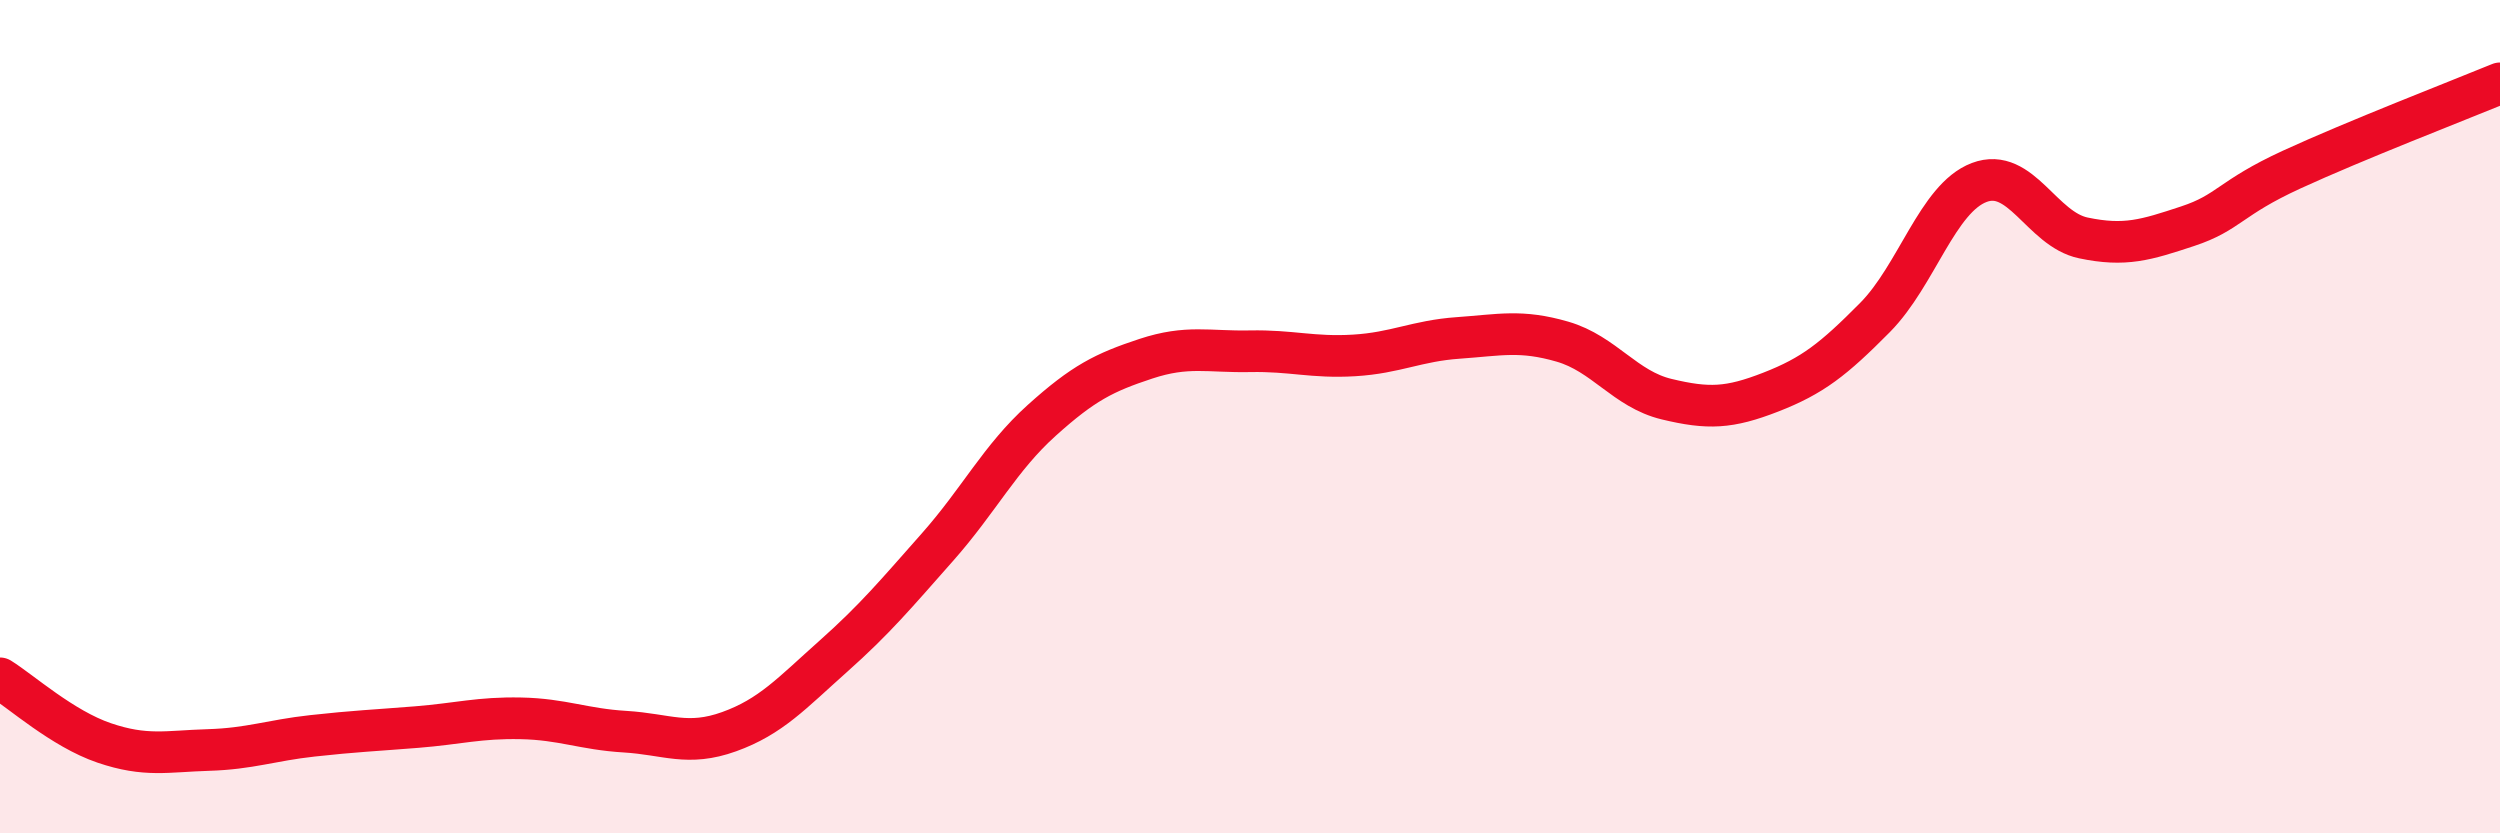
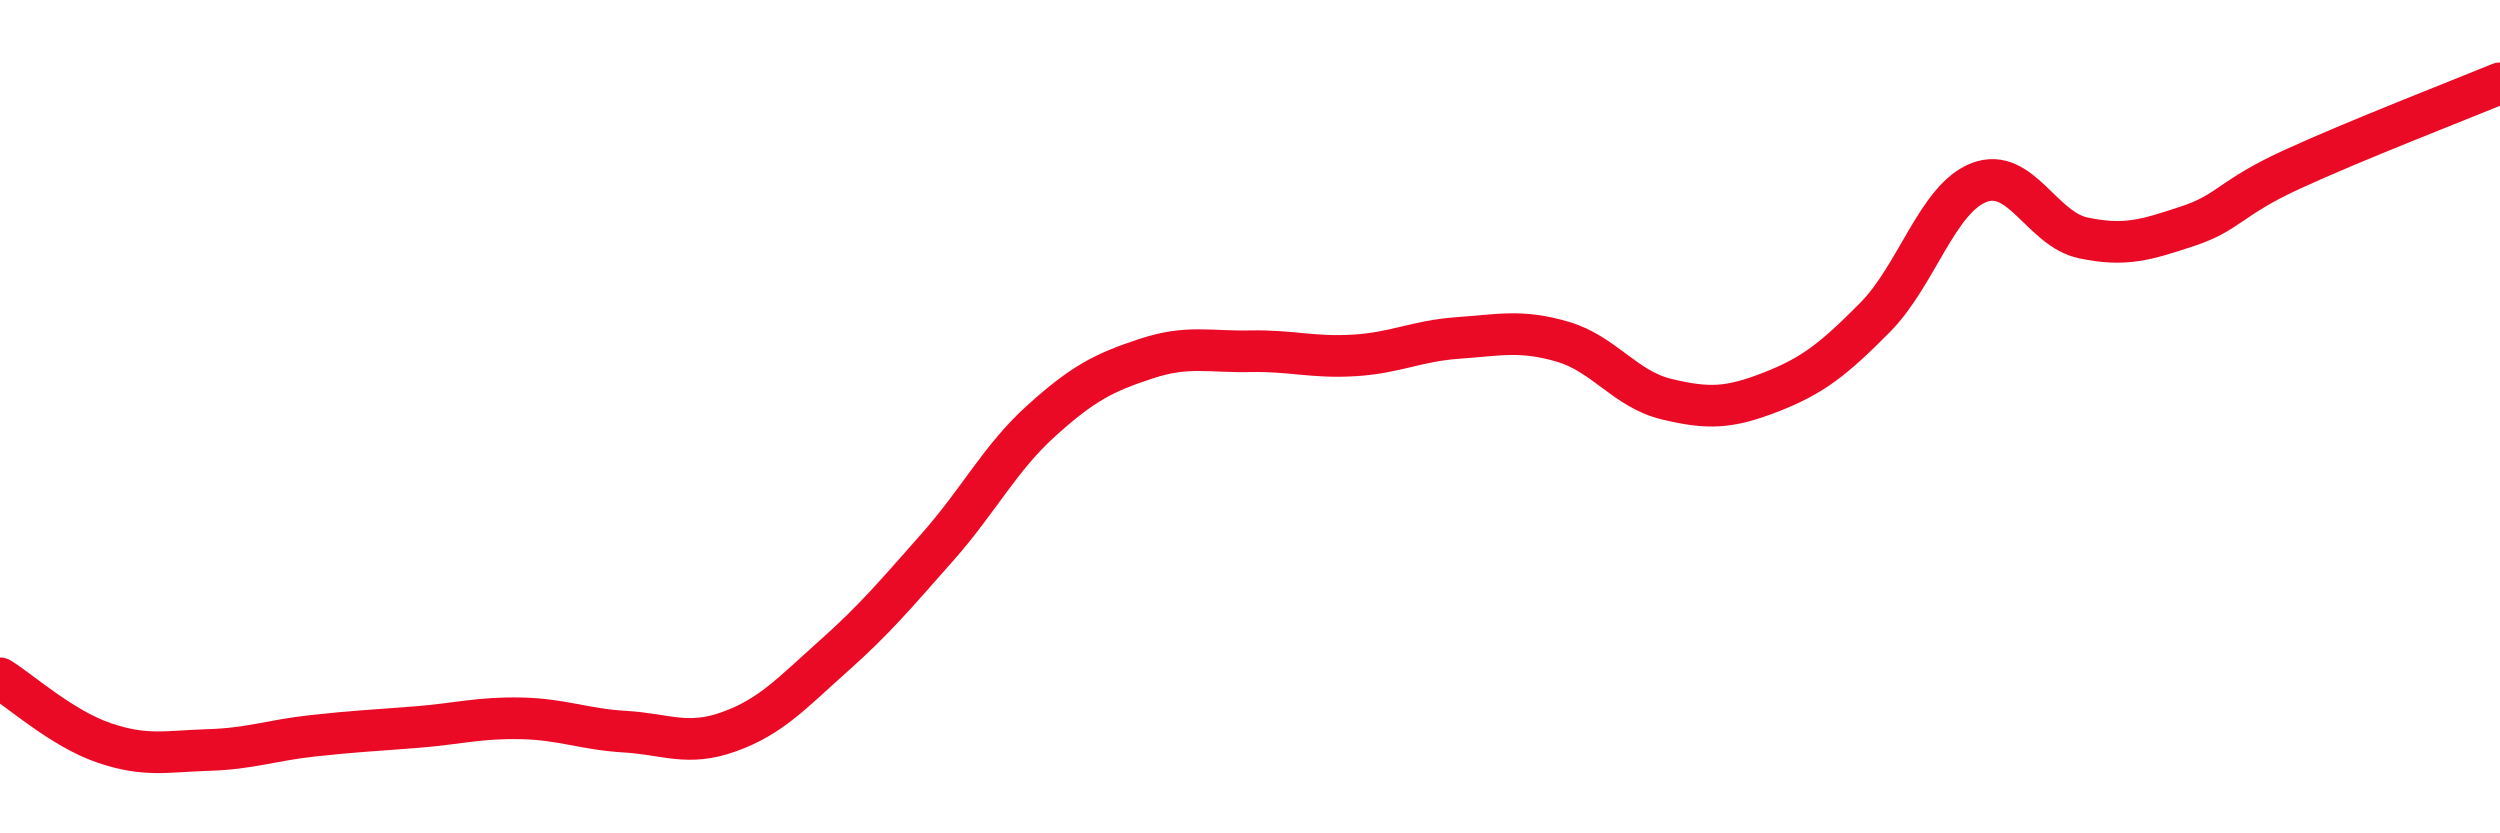
<svg xmlns="http://www.w3.org/2000/svg" width="60" height="20" viewBox="0 0 60 20">
-   <path d="M 0,16.28 C 0.5,16.59 1.5,17.49 2.5,17.83 C 3.5,18.17 4,18.03 5,18 C 6,17.97 6.5,17.77 7.5,17.66 C 8.5,17.55 9,17.53 10,17.45 C 11,17.37 11.5,17.22 12.5,17.24 C 13.5,17.26 14,17.5 15,17.56 C 16,17.62 16.5,17.92 17.5,17.56 C 18.5,17.2 19,16.64 20,15.75 C 21,14.86 21.5,14.26 22.5,13.13 C 23.5,12 24,10.99 25,10.09 C 26,9.19 26.5,8.94 27.5,8.61 C 28.5,8.28 29,8.45 30,8.43 C 31,8.41 31.5,8.59 32.5,8.53 C 33.5,8.47 34,8.18 35,8.11 C 36,8.04 36.5,7.91 37.5,8.2 C 38.5,8.49 39,9.34 40,9.58 C 41,9.82 41.5,9.8 42.5,9.41 C 43.5,9.02 44,8.63 45,7.62 C 46,6.61 46.5,4.76 47.5,4.38 C 48.5,4 49,5.5 50,5.71 C 51,5.92 51.5,5.76 52.5,5.43 C 53.5,5.1 53.5,4.76 55,4.07 C 56.5,3.38 59,2.41 60,2L60 20L0 20Z" fill="#EB0A25" opacity="0.1" stroke-linecap="round" stroke-linejoin="round" />
  <path d="M 0,16.28 C 0.5,16.59 1.5,17.49 2.5,17.83 C 3.5,18.17 4,18.03 5,18 C 6,17.97 6.5,17.77 7.5,17.66 C 8.5,17.55 9,17.53 10,17.45 C 11,17.37 11.5,17.22 12.5,17.24 C 13.5,17.26 14,17.5 15,17.56 C 16,17.62 16.5,17.92 17.5,17.56 C 18.5,17.2 19,16.64 20,15.75 C 21,14.86 21.5,14.26 22.5,13.13 C 23.5,12 24,10.99 25,10.09 C 26,9.19 26.5,8.94 27.5,8.61 C 28.5,8.28 29,8.45 30,8.43 C 31,8.41 31.5,8.59 32.5,8.53 C 33.5,8.47 34,8.18 35,8.11 C 36,8.04 36.5,7.91 37.5,8.2 C 38.5,8.49 39,9.34 40,9.58 C 41,9.82 41.5,9.8 42.5,9.41 C 43.5,9.02 44,8.63 45,7.62 C 46,6.61 46.5,4.76 47.5,4.38 C 48.5,4 49,5.5 50,5.71 C 51,5.92 51.5,5.76 52.5,5.43 C 53.5,5.1 53.5,4.76 55,4.07 C 56.5,3.38 59,2.41 60,2" stroke="#EB0A25" stroke-width="1" fill="none" stroke-linecap="round" stroke-linejoin="round" />
</svg>